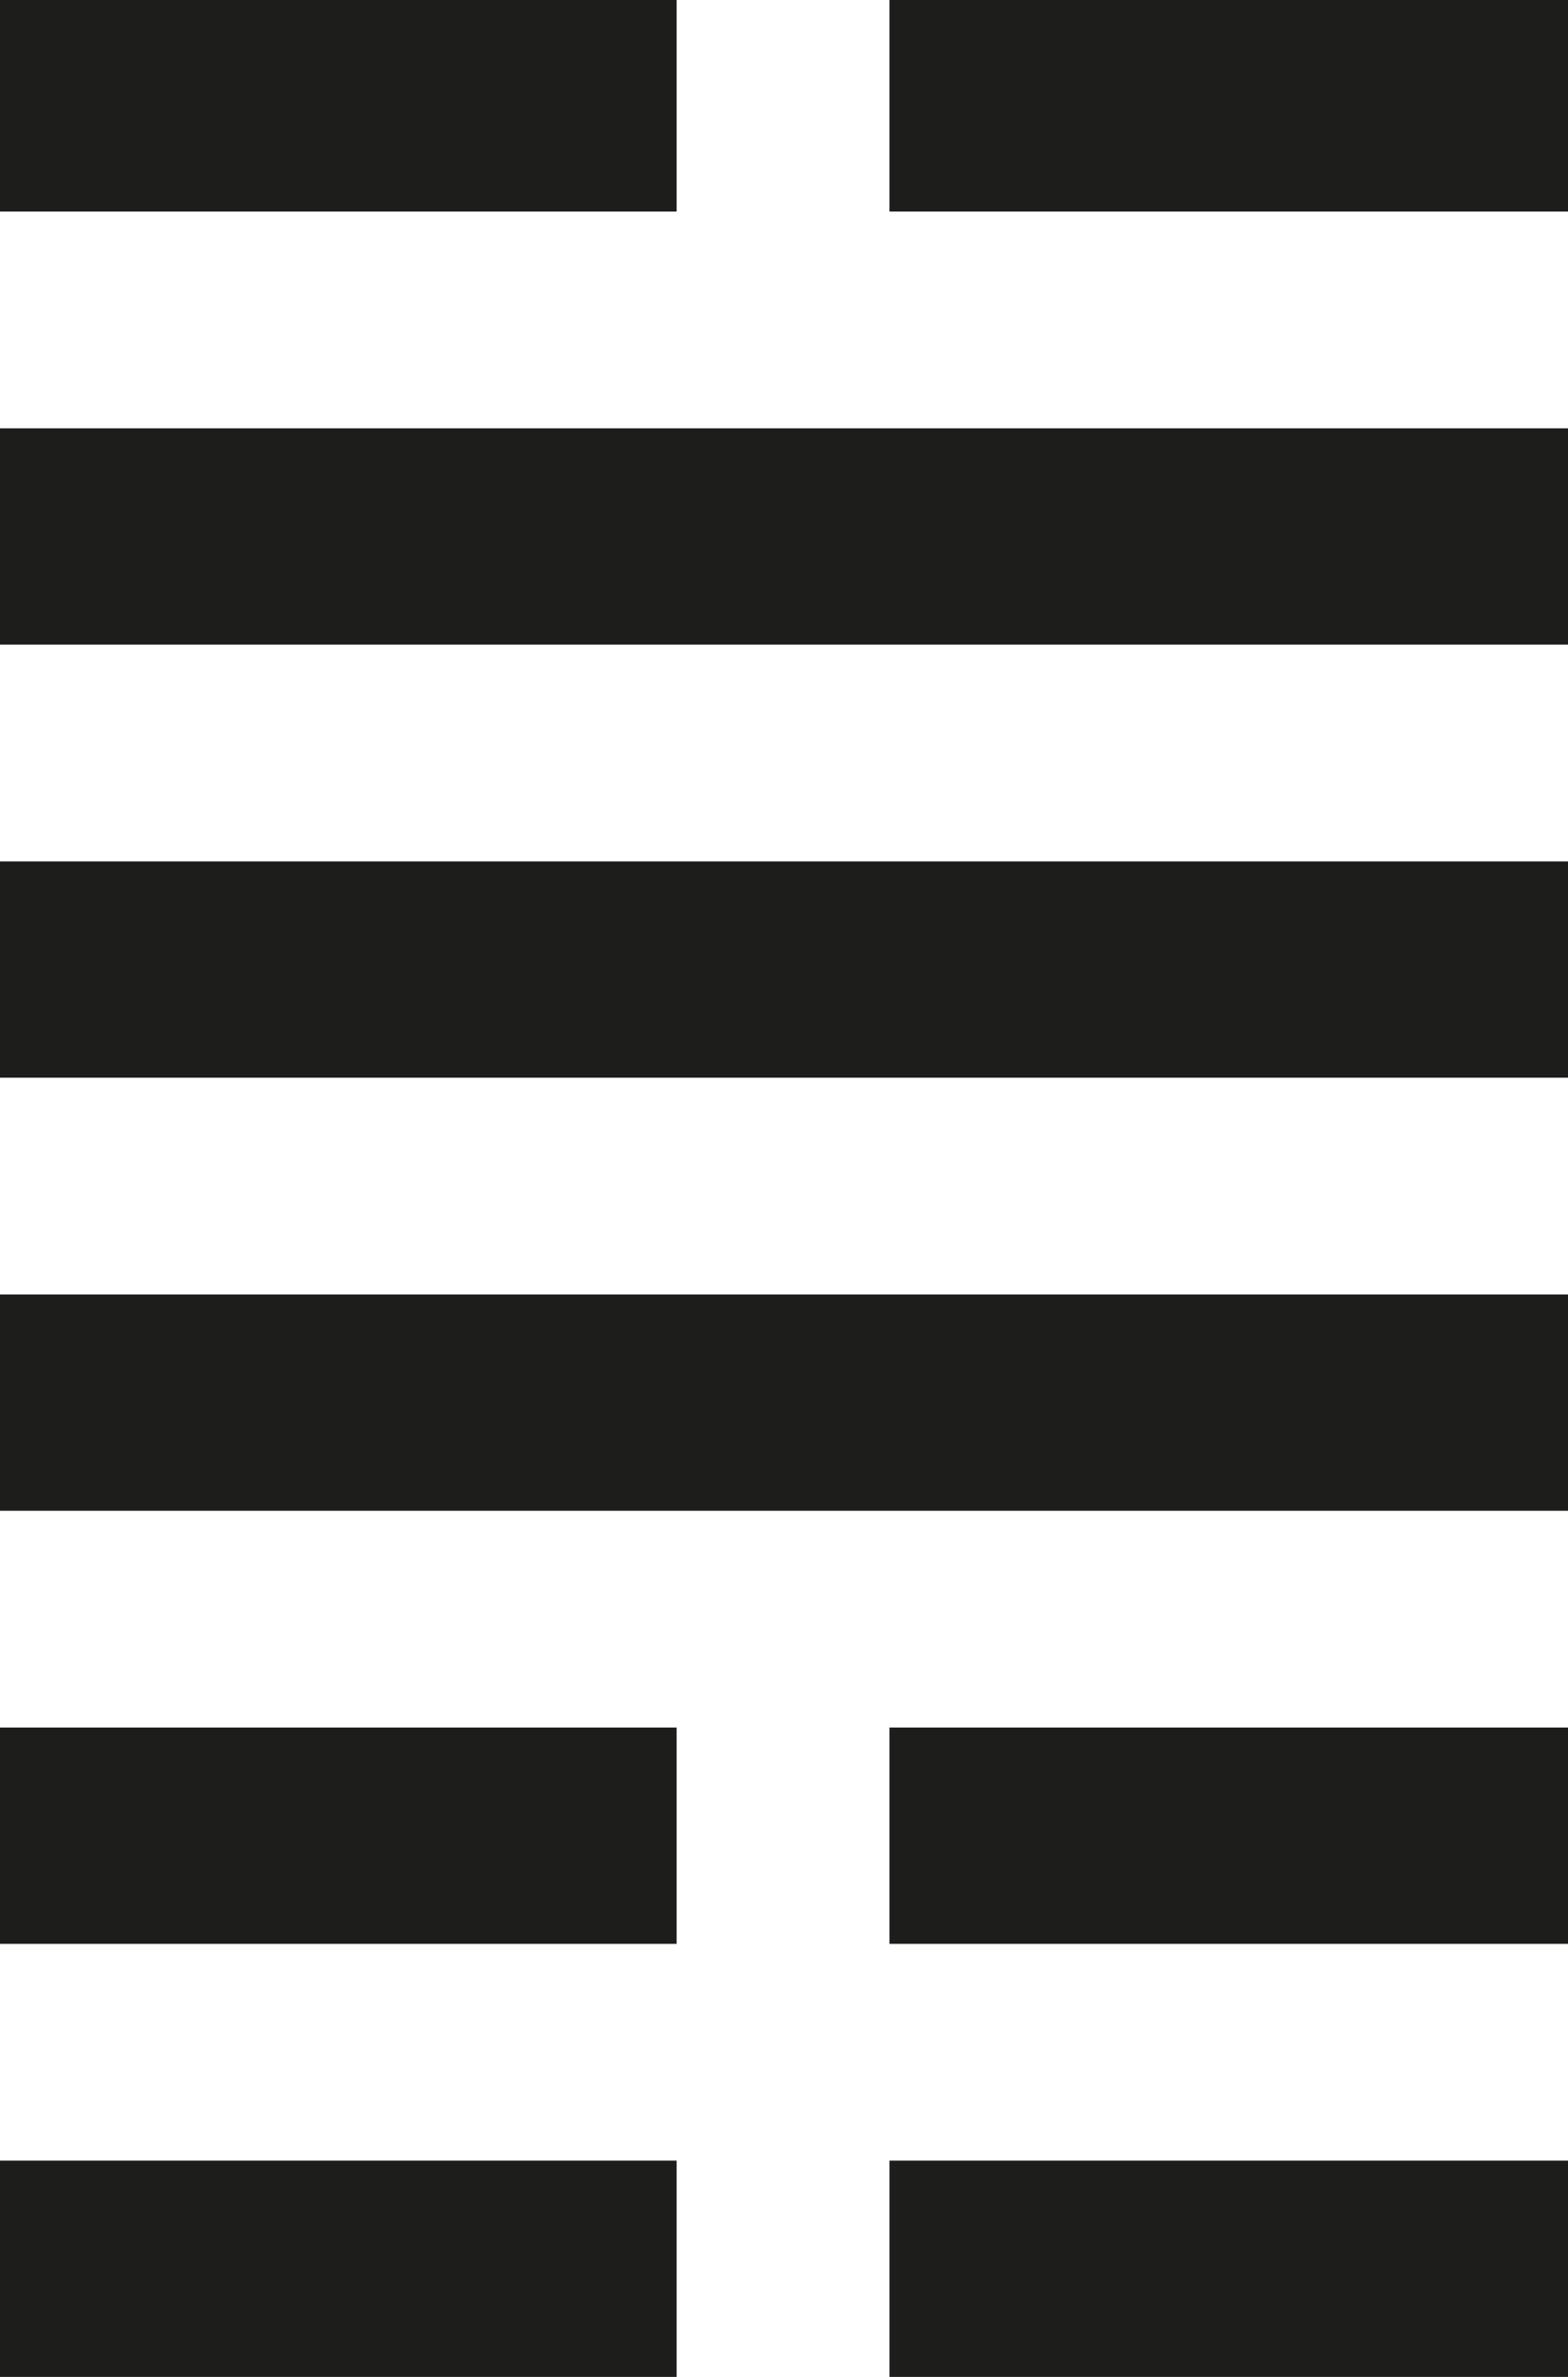
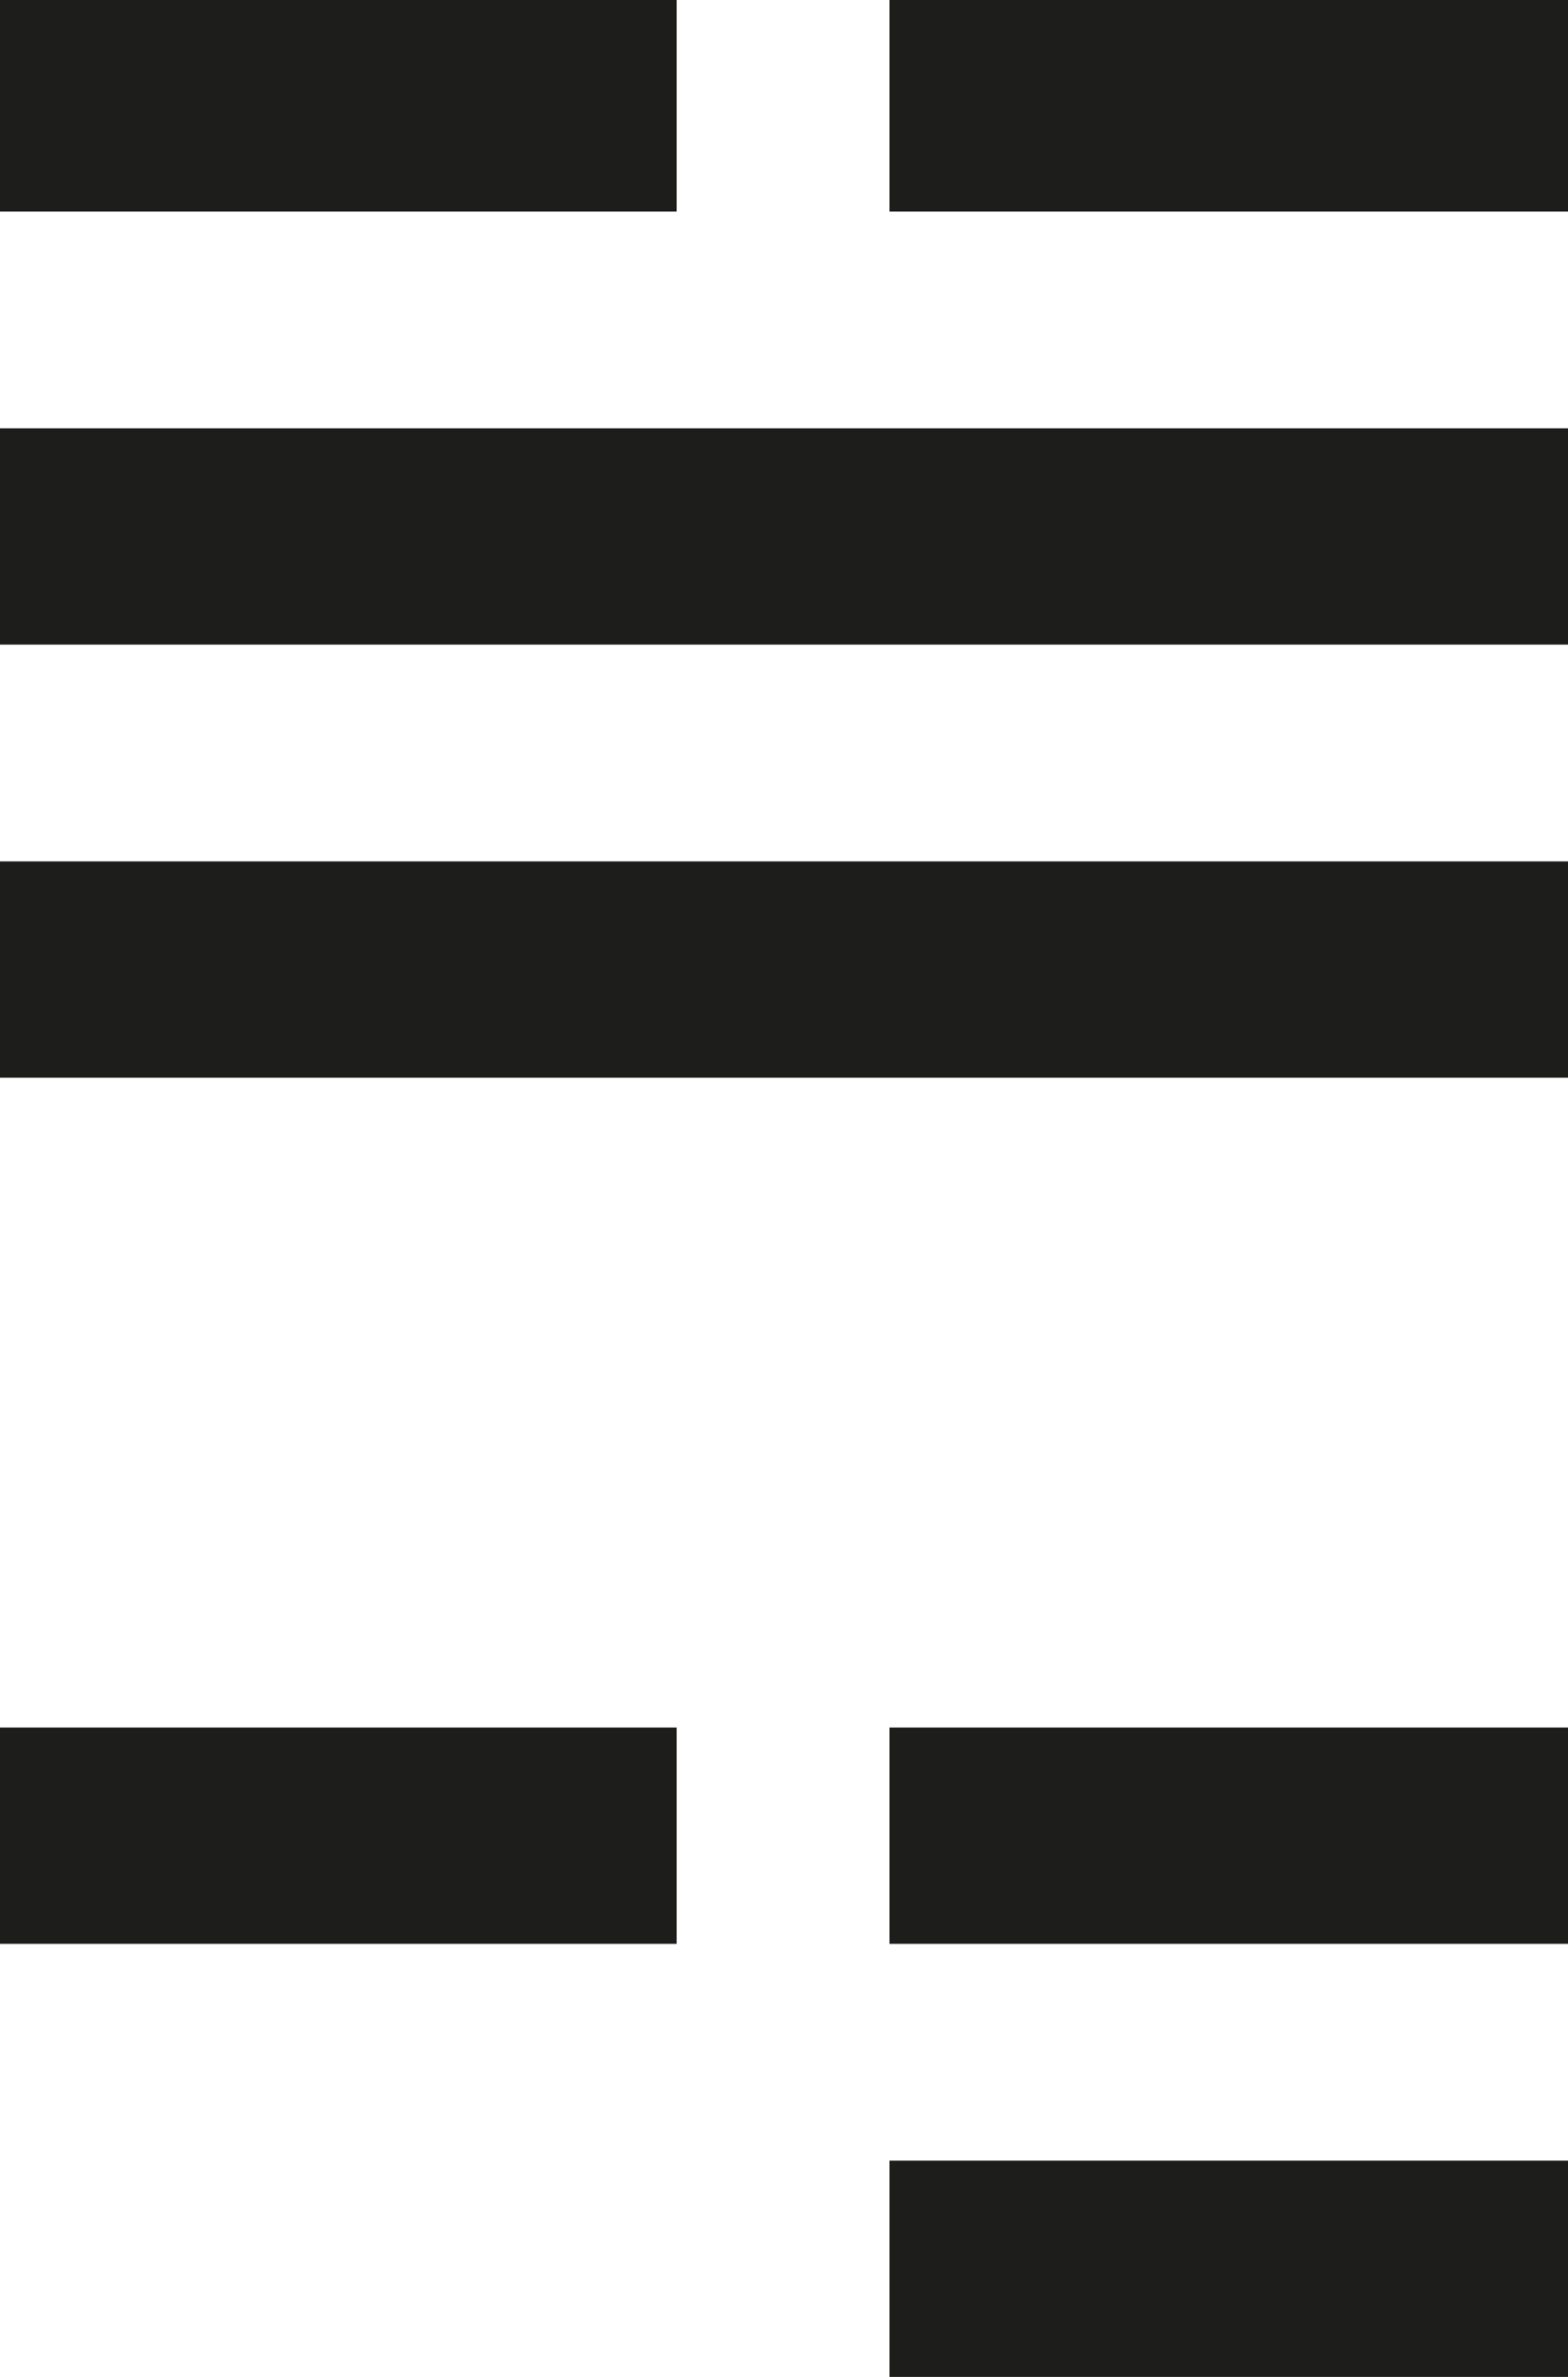
<svg xmlns="http://www.w3.org/2000/svg" id="_Слой_1" data-name="Слой 1" viewBox="0 0 33 50">
  <defs>
    <style> .cls-1 { fill: #1d1d1b; } </style>
  </defs>
  <rect class="cls-1" x="-.04" y="-.1" width="14.28" height="4.55" />
  <rect class="cls-1" x="18.72" y="-.1" width="14.28" height="4.55" />
  <rect class="cls-1" x="-.04" y="9.01" width="33.04" height="4.55" />
  <rect class="cls-1" x="-.04" y="18.12" width="33.04" height="4.55" />
-   <rect class="cls-1" x="-.04" y="27.23" width="33.04" height="4.55" />
  <rect class="cls-1" x="-.04" y="36.34" width="14.28" height="4.55" />
  <rect class="cls-1" x="18.72" y="36.34" width="14.28" height="4.55" />
-   <rect class="cls-1" x="-.04" y="45.45" width="14.28" height="4.55" />
  <rect class="cls-1" x="18.72" y="45.45" width="14.28" height="4.55" />
</svg>